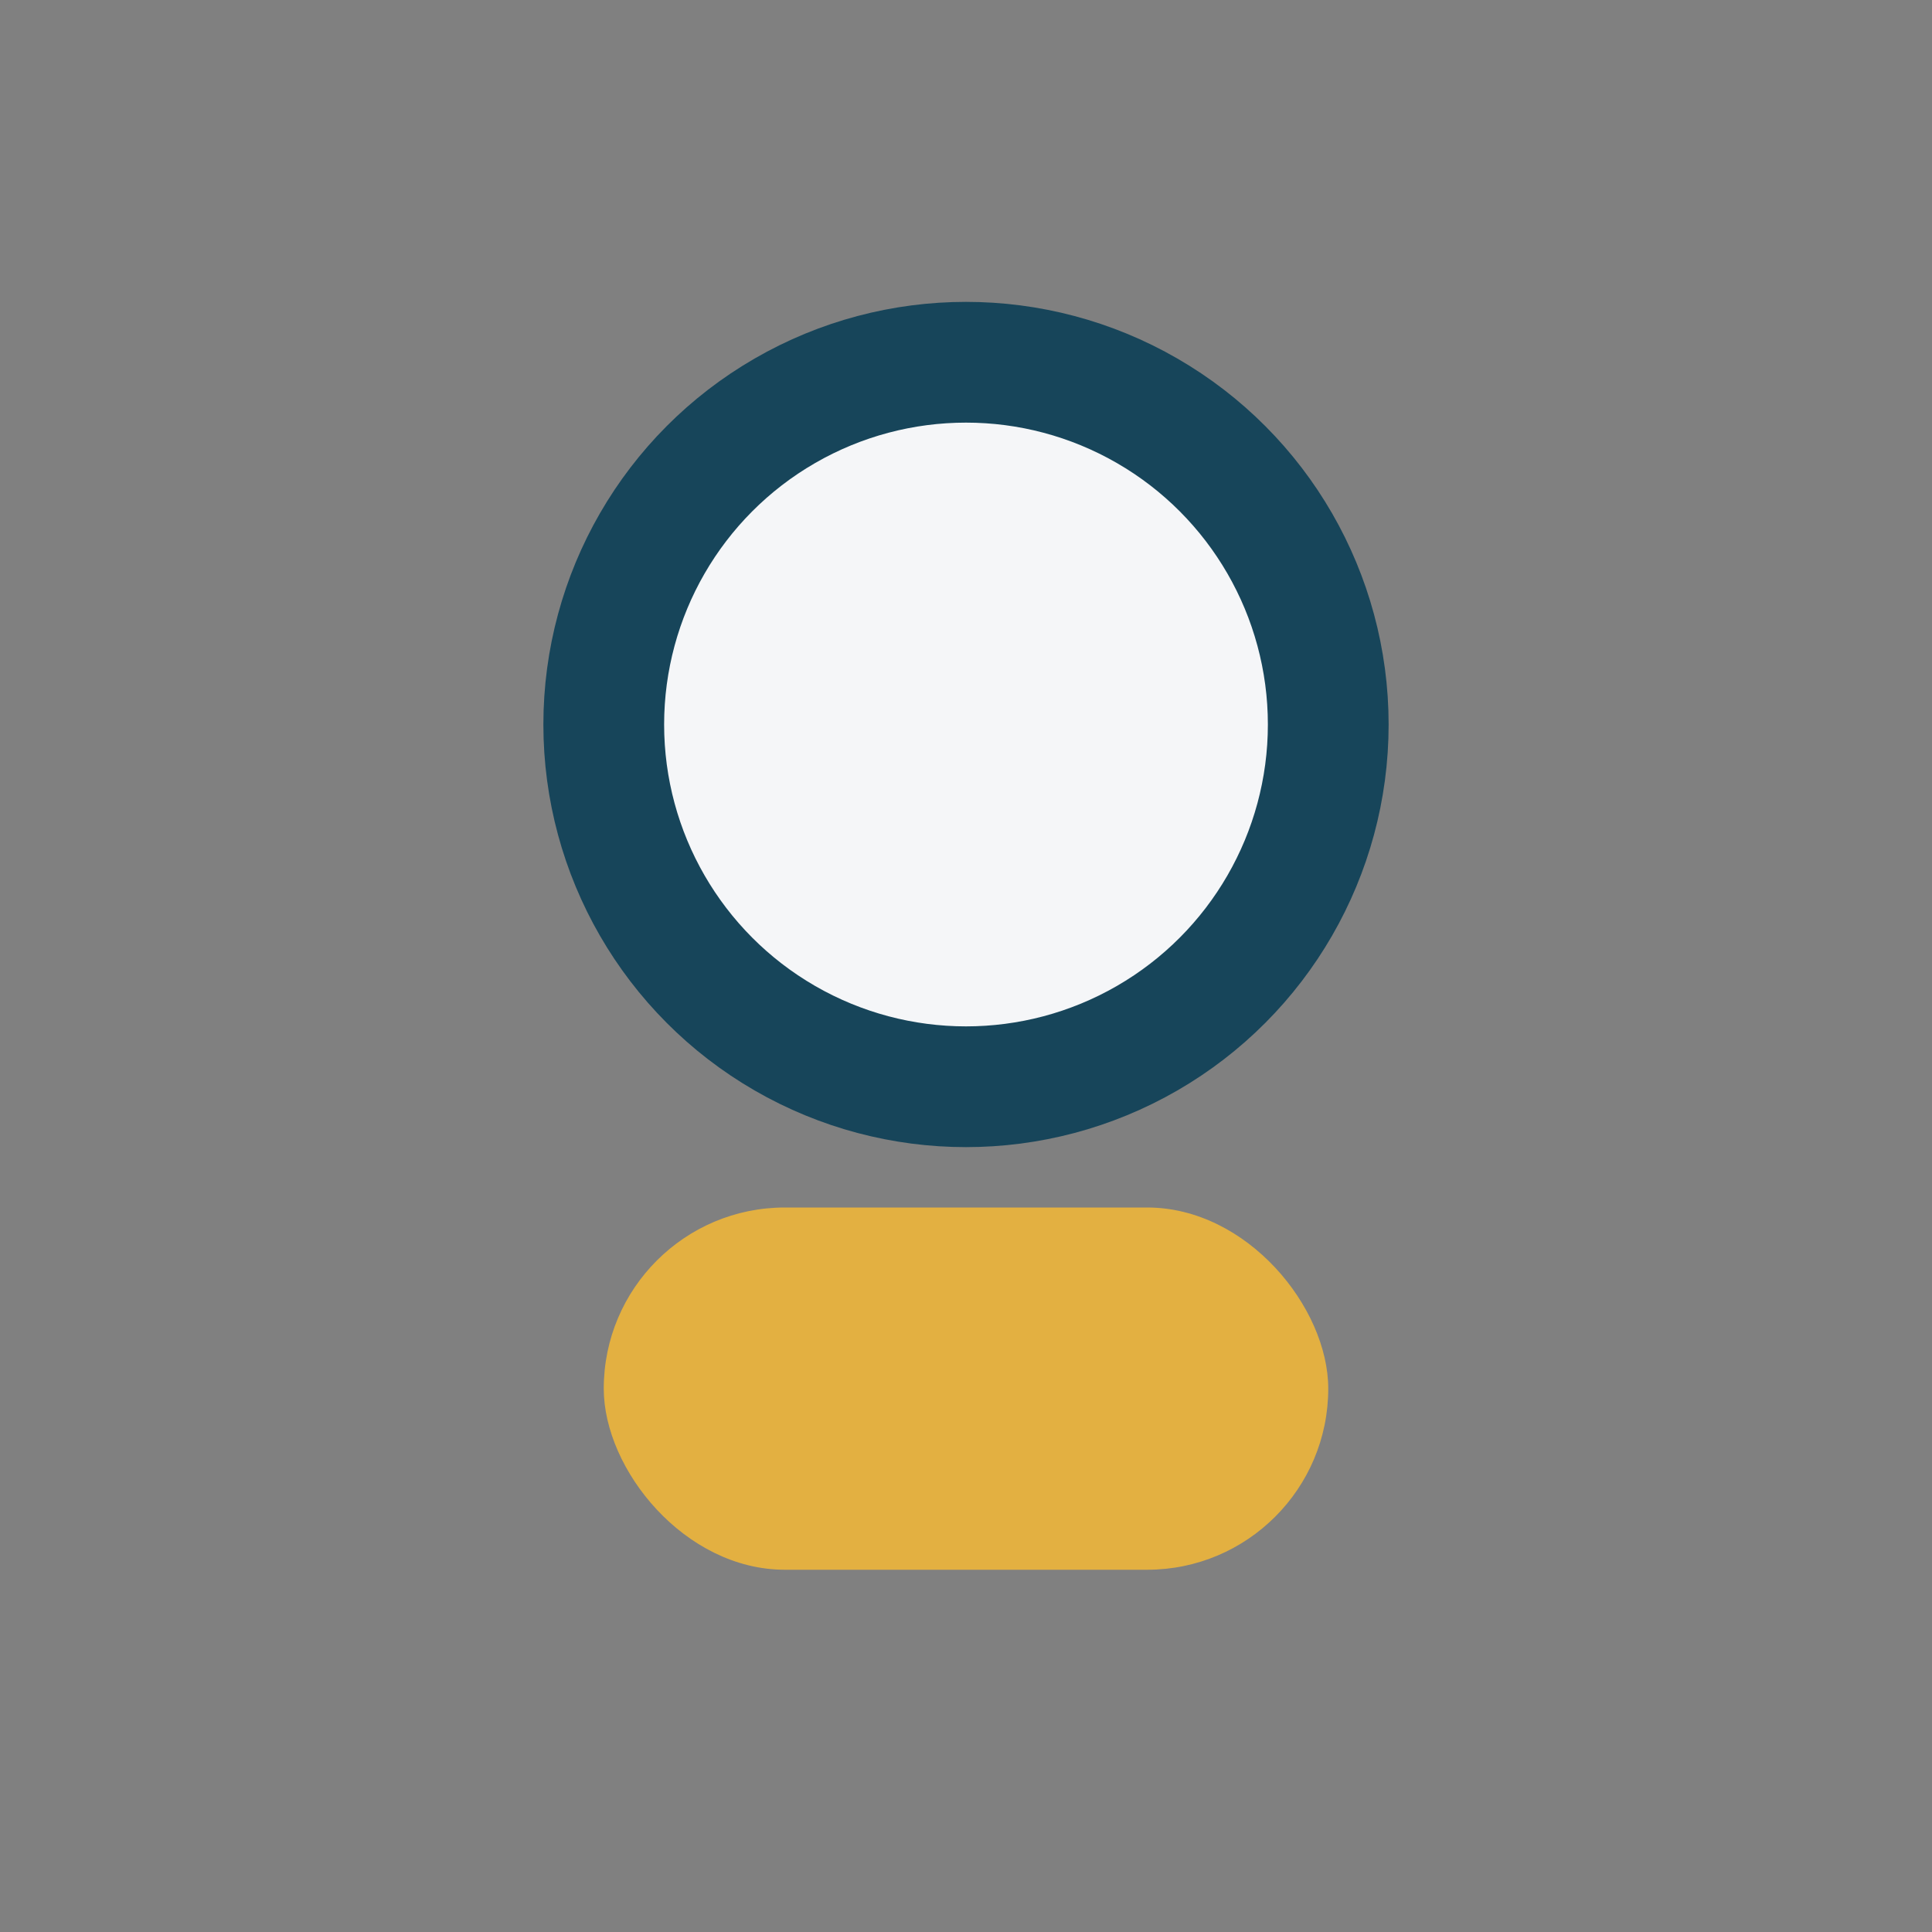
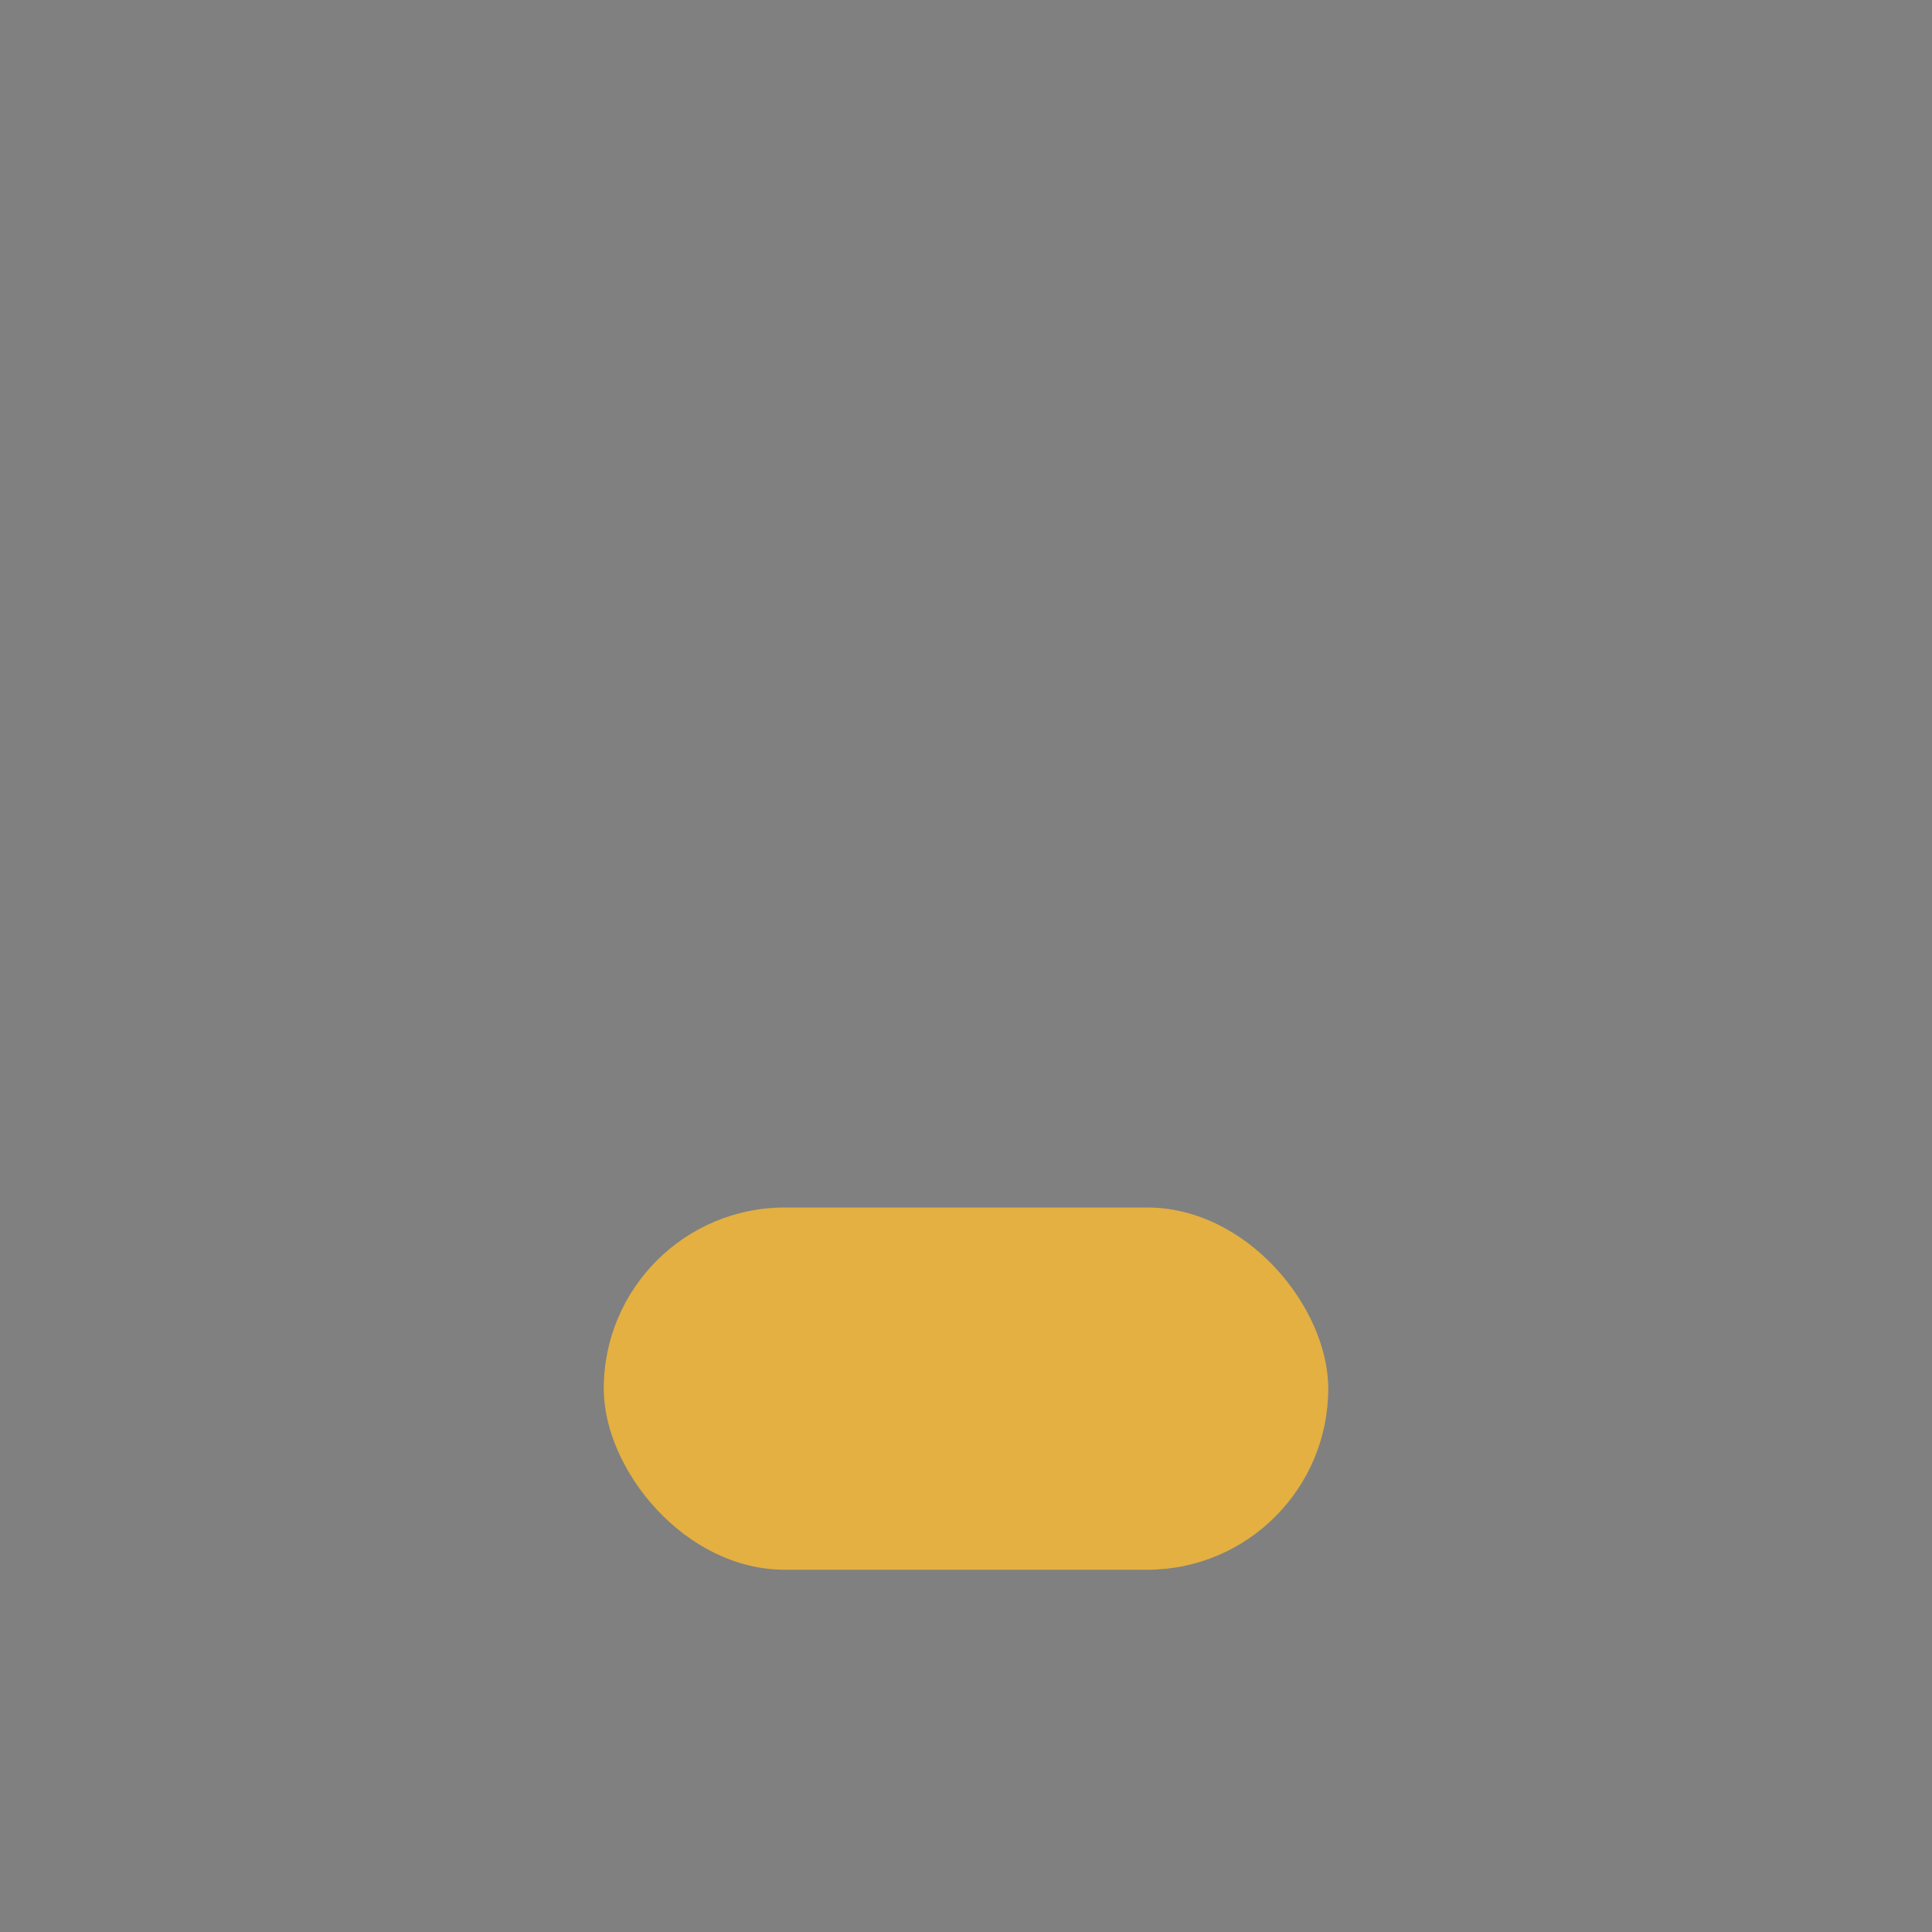
<svg xmlns="http://www.w3.org/2000/svg" width="32" height="32" viewBox="0 0 32 32">
  <rect x="0" y="0" width="32" height="32" fill="#808080" stroke="none" />
-   <circle cx="16" cy="12" r="6" fill="#F5F6F8" stroke="#17455A" stroke-width="2" />
  <rect x="10" y="20" width="12" height="6" rx="3" fill="#E3B041" />
</svg>